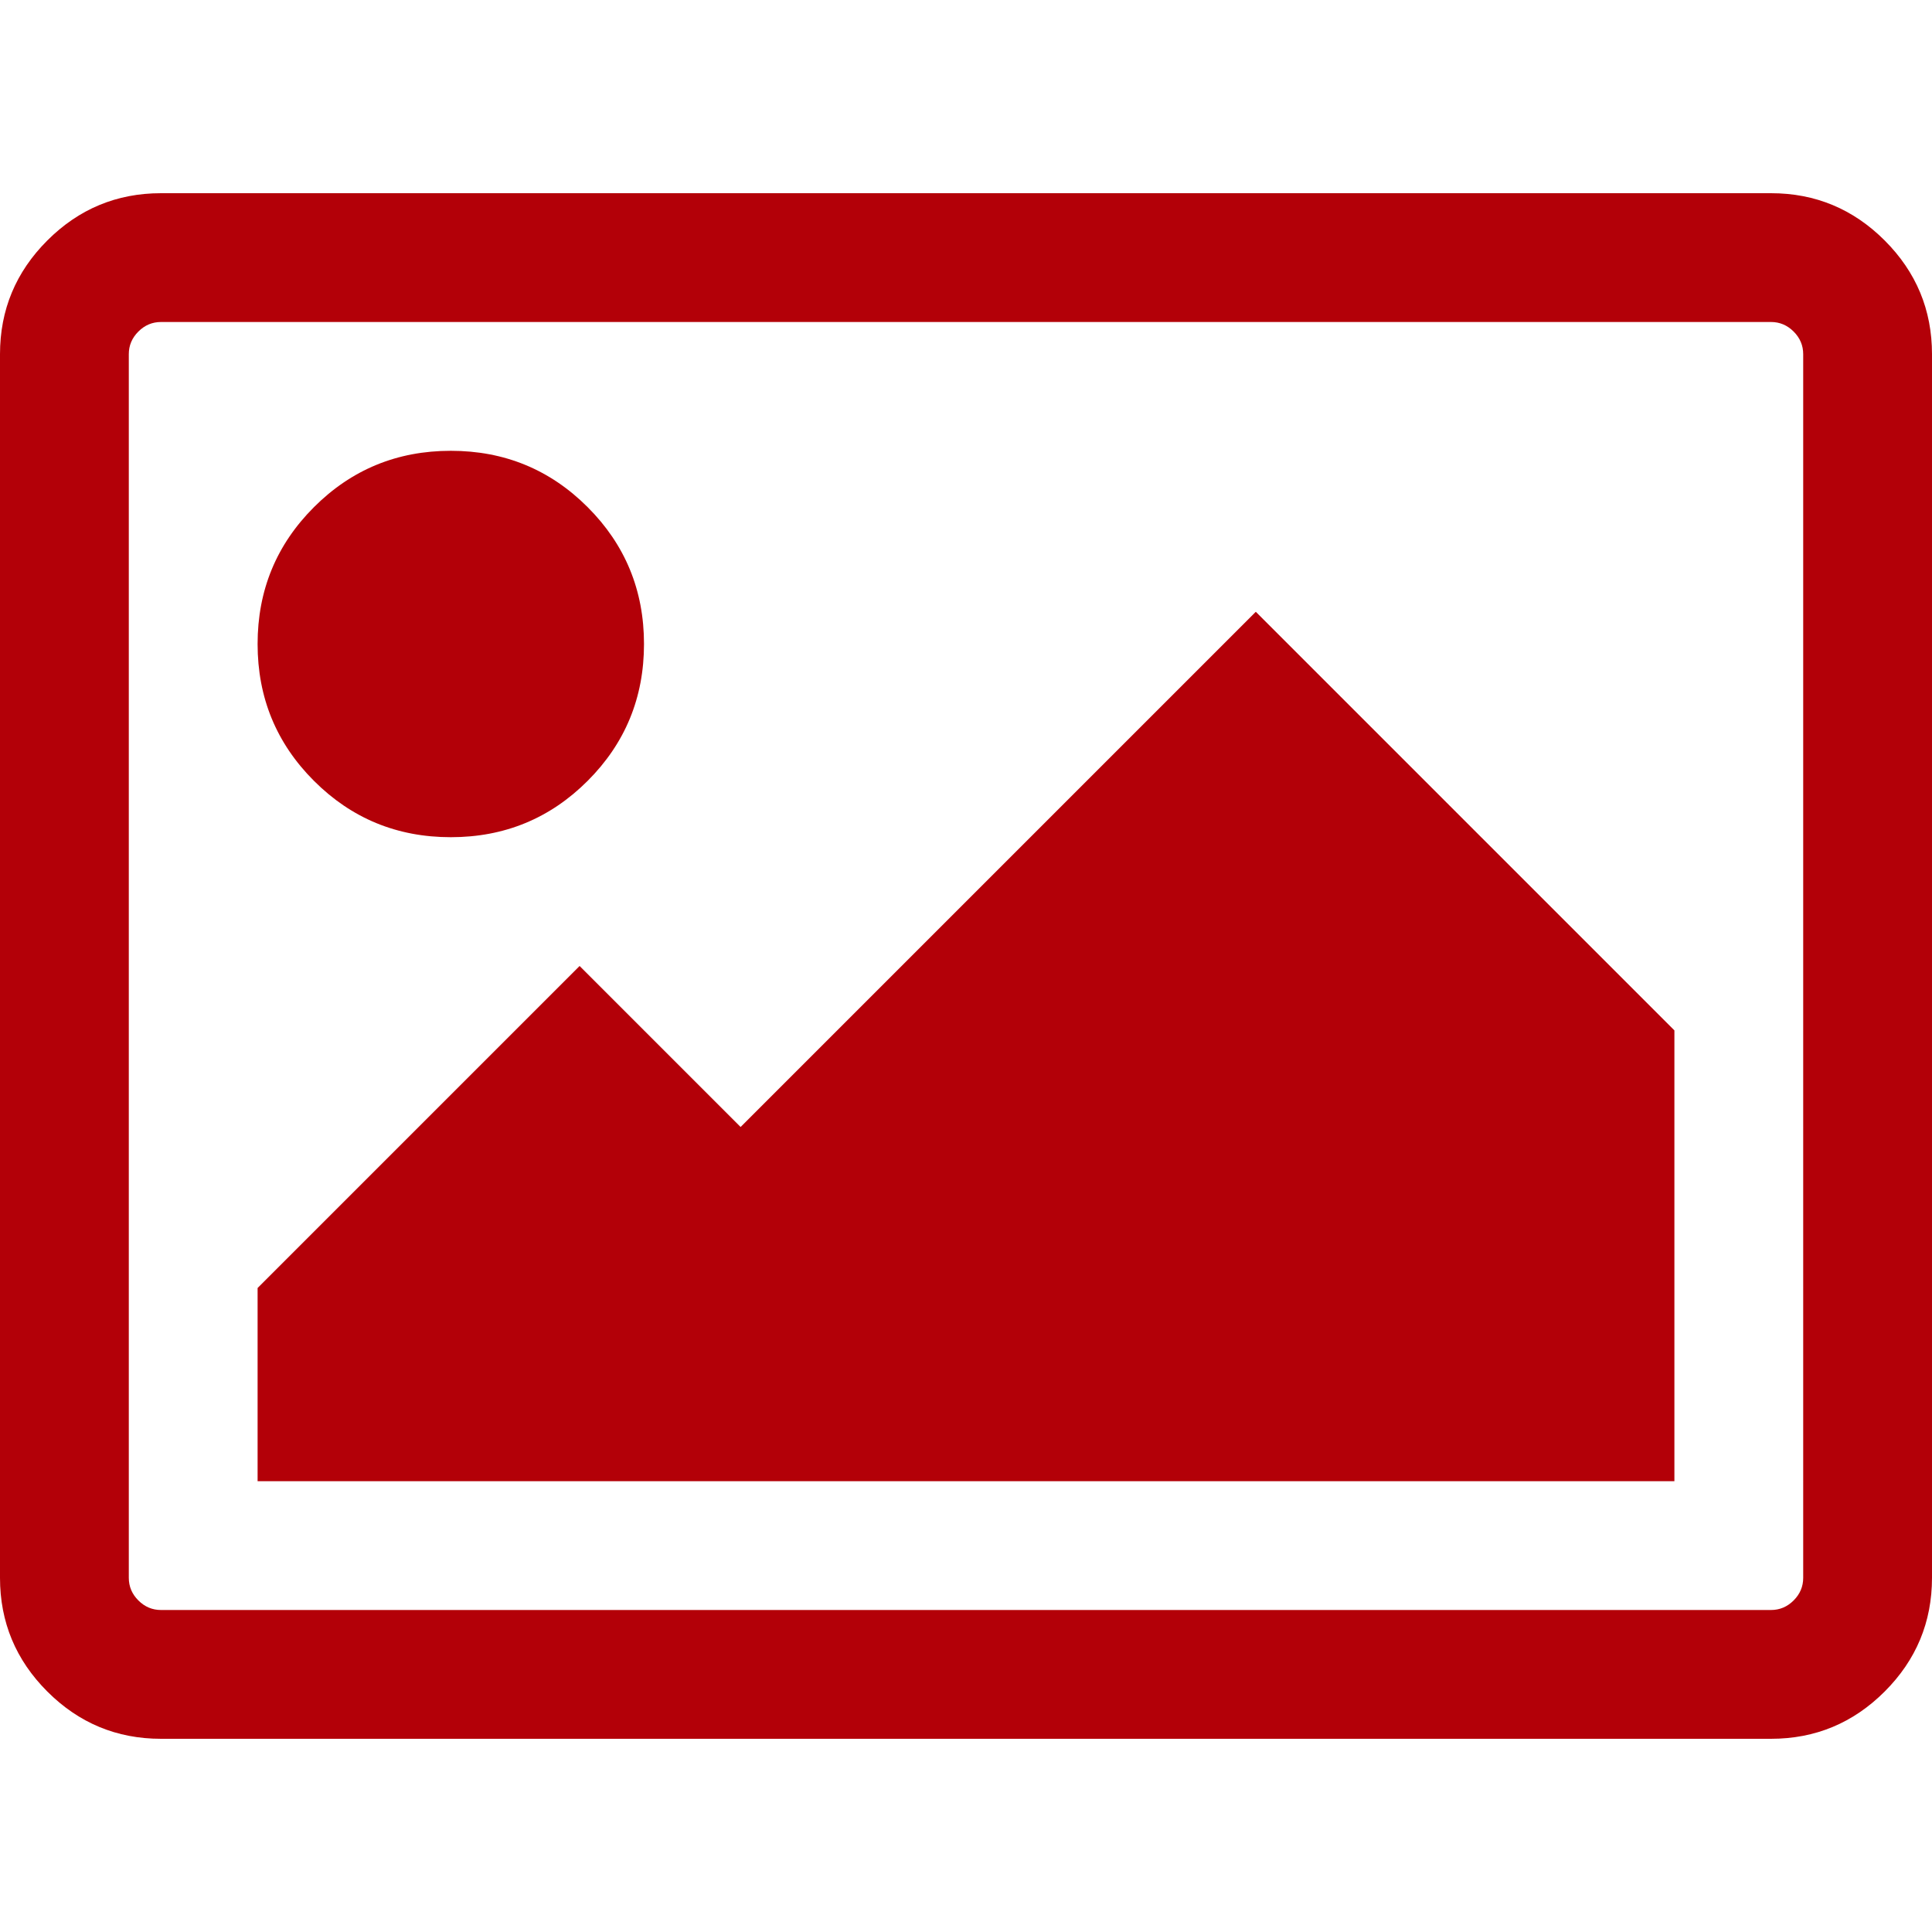
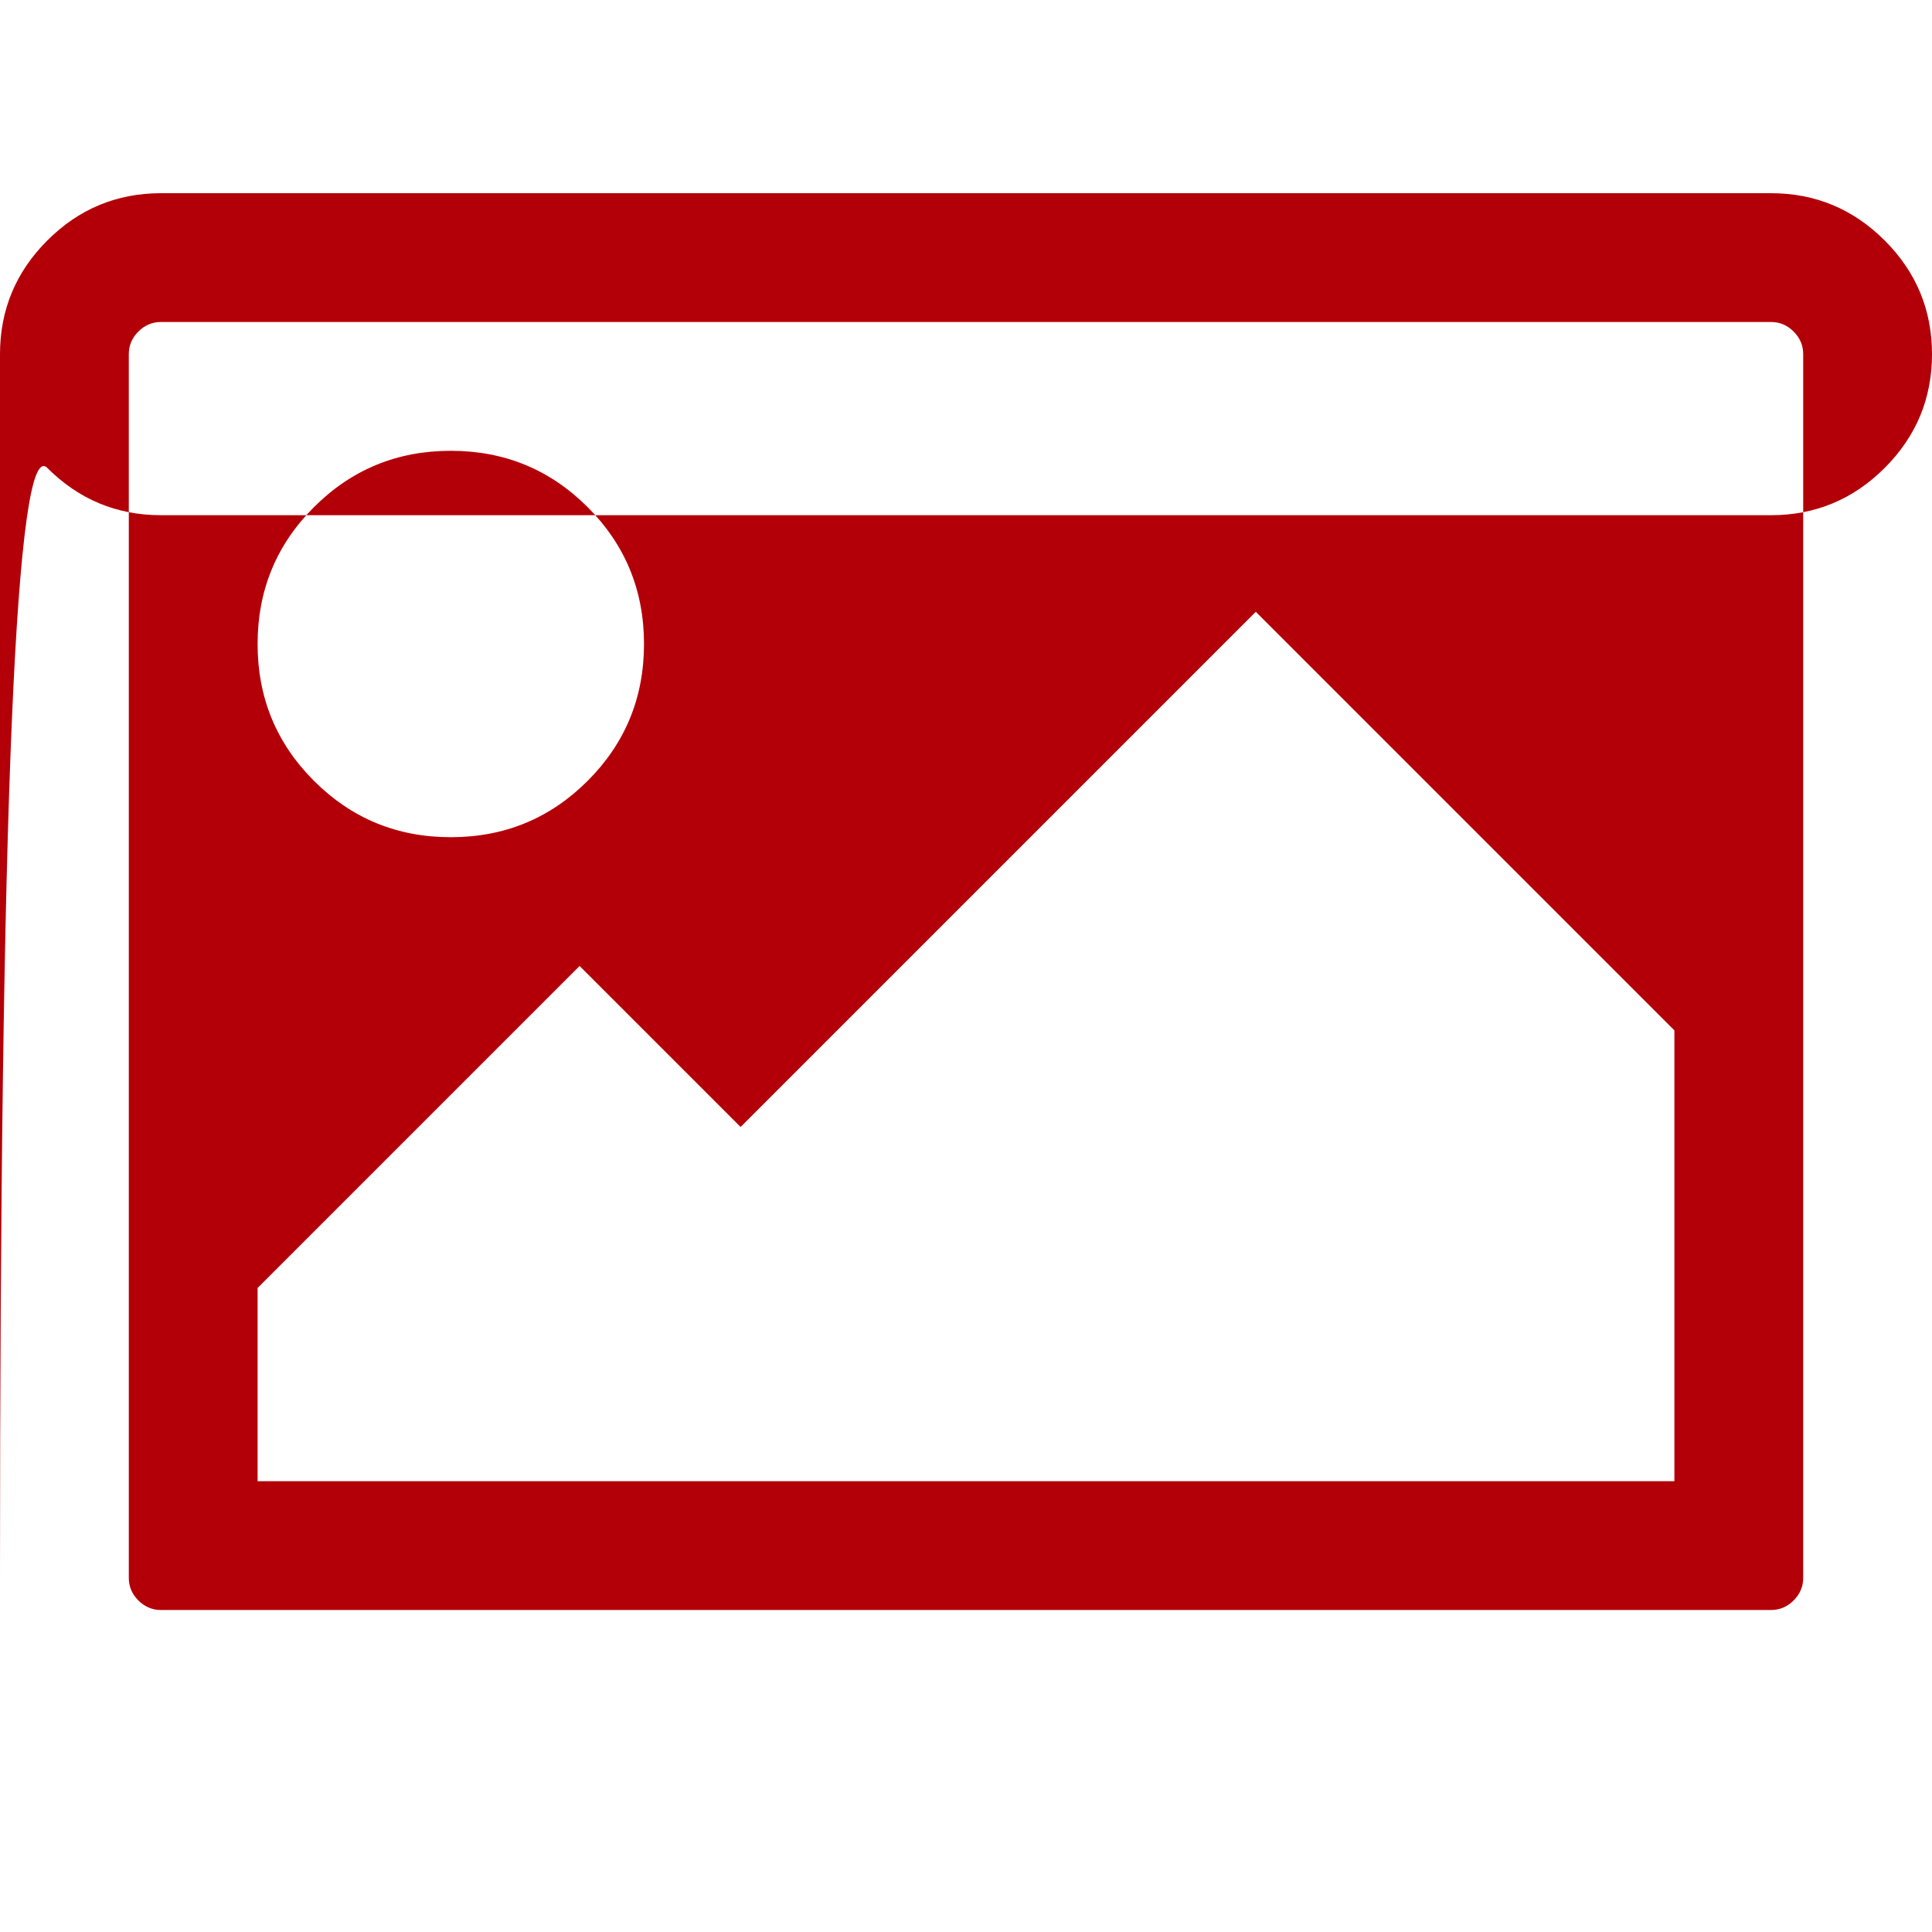
<svg xmlns="http://www.w3.org/2000/svg" aria-hidden="true" role="img" width="800" height="800" preserveAspectRatio="xMidYMid meet" viewBox="0 0 1920 1536">
-   <path d="M640 448q0 80-56 136t-136 56t-136-56t-56-136t56-136t136-56t136 56t56 136zm1024 384v448H256v-192l320-320l160 160l512-512zm96-704H160q-13 0-22.5 9.5T128 160v1216q0 13 9.5 22.5t22.5 9.5h1600q13 0 22.5-9.5t9.5-22.5V160q0-13-9.5-22.5T1760 128zm160 32v1216q0 66-47 113t-113 47H160q-66 0-113-47T0 1376V160Q0 94 47 47T160 0h1600q66 0 113 47t47 113z" fill="#b30008" />
+   <path d="M640 448q0 80-56 136t-136 56t-136-56t-56-136t56-136t136-56t136 56t56 136zm1024 384v448H256v-192l320-320l160 160l512-512zm96-704H160q-13 0-22.5 9.5T128 160v1216q0 13 9.5 22.5t22.5 9.5h1600q13 0 22.5-9.5t9.5-22.5V160q0-13-9.5-22.5T1760 128zm160 32q0 66-47 113t-113 47H160q-66 0-113-47T0 1376V160Q0 94 47 47T160 0h1600q66 0 113 47t47 113z" fill="#b30008" />
</svg>